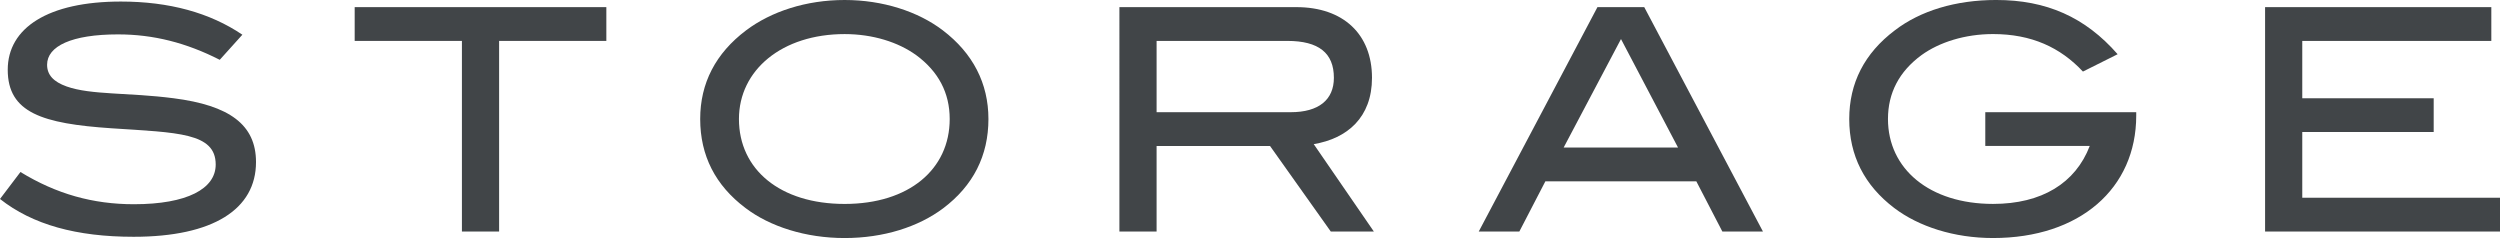
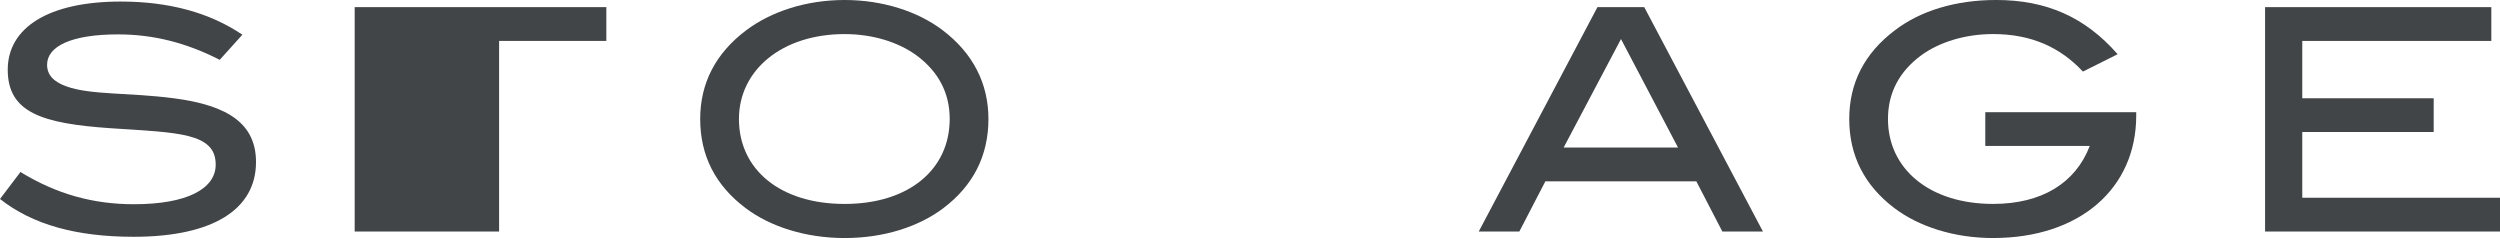
<svg xmlns="http://www.w3.org/2000/svg" id="b" width="189.297" height="18.023" viewBox="0 0 189.297 18.023">
  <defs>
    <style>.d{fill:#414548;stroke-width:0px;}</style>
  </defs>
  <g id="c">
    <path class="d" d="M8.941,2.604c-3.521,0-5.375.892-5.375,2.3,0,.774.493,1.291,1.479,1.643,1.854.657,4.647.446,8.097.892,4.224.54,6.243,1.995,6.243,4.834,0,3.567-3.239,5.656-9.27,5.656-4.318,0-7.651-.916-10.115-2.863l1.549-2.042c2.722,1.666,5.492,2.44,8.589,2.44,4.037,0,6.195-1.173,6.195-3.004,0-2.417-2.886-2.417-7.885-2.746-5.233-.352-7.862-1.173-7.862-4.435C.586,2.112,3.638.117,9.152.117c3.661,0,6.735.845,9.2,2.511l-1.713,1.901c-2.535-1.291-5.022-1.925-7.697-1.925Z" />
-     <path class="d" d="M37.792,3.098v14.433h-2.816V3.098h-8.12V.54h19.056v2.558h-8.12Z" />
+     <path class="d" d="M37.792,3.098v14.433h-2.816h-8.12V.54h19.056v2.558h-8.12Z" />
    <path class="d" d="M71.417,15.771c-1.877,1.408-4.506,2.253-7.463,2.253s-5.656-.869-7.51-2.277c-2.276-1.713-3.426-3.966-3.426-6.735,0-2.723,1.173-4.976,3.473-6.712,1.901-1.432,4.553-2.3,7.463-2.3,2.887,0,5.562.868,7.439,2.3,2.276,1.736,3.45,4.013,3.45,6.712,0,2.769-1.15,5.045-3.426,6.759ZM69.375,4.177c-1.361-.985-3.286-1.596-5.421-1.596-4.74,0-8.002,2.723-8.002,6.431,0,3.825,3.121,6.43,8.002,6.43s7.956-2.628,7.956-6.43c0-1.972-.845-3.591-2.534-4.835Z" />
-     <path class="d" d="M100.765,17.53l-4.6-6.477h-8.589v6.477h-2.816V.54h13.4c3.567,0,5.726,2.065,5.726,5.351,0,3.004-1.877,4.6-4.412,5.022l4.553,6.618h-3.262ZM101,5.89c0-1.877-1.15-2.792-3.521-2.792h-9.903v5.397h10.162c2.112,0,3.262-.938,3.262-2.605Z" />
    <path class="d" d="M130.414,17.53l-1.971-3.802h-11.429l-1.971,3.802h-3.074L120.957.54h3.543l8.988,16.991h-3.074ZM122.74,2.957l-4.342,8.214h8.66l-4.318-8.214Z" />
    <path class="d" d="M150.911,18.023c-2.957,0-5.632-.869-7.486-2.277-2.253-1.713-3.403-3.966-3.403-6.735,0-2.723,1.15-4.976,3.45-6.712,1.925-1.479,4.6-2.3,7.674-2.3,3.802,0,6.735,1.291,9.199,4.106l-2.628,1.314c-1.713-1.831-3.896-2.84-6.806-2.84-2.112,0-4.06.61-5.421,1.596-1.69,1.244-2.535,2.863-2.535,4.835,0,3.778,3.145,6.43,7.956,6.43,3.685,0,6.243-1.572,7.322-4.388h-7.909v-2.558h11.429v.258c0,5.516-4.271,9.271-10.842,9.271Z" />
    <path class="d" d="M171.509,17.53V.54h17.131v2.558h-14.315v4.341h9.951v2.558h-9.951v4.975h14.973v2.558h-17.789Z" />
  </g>
</svg>